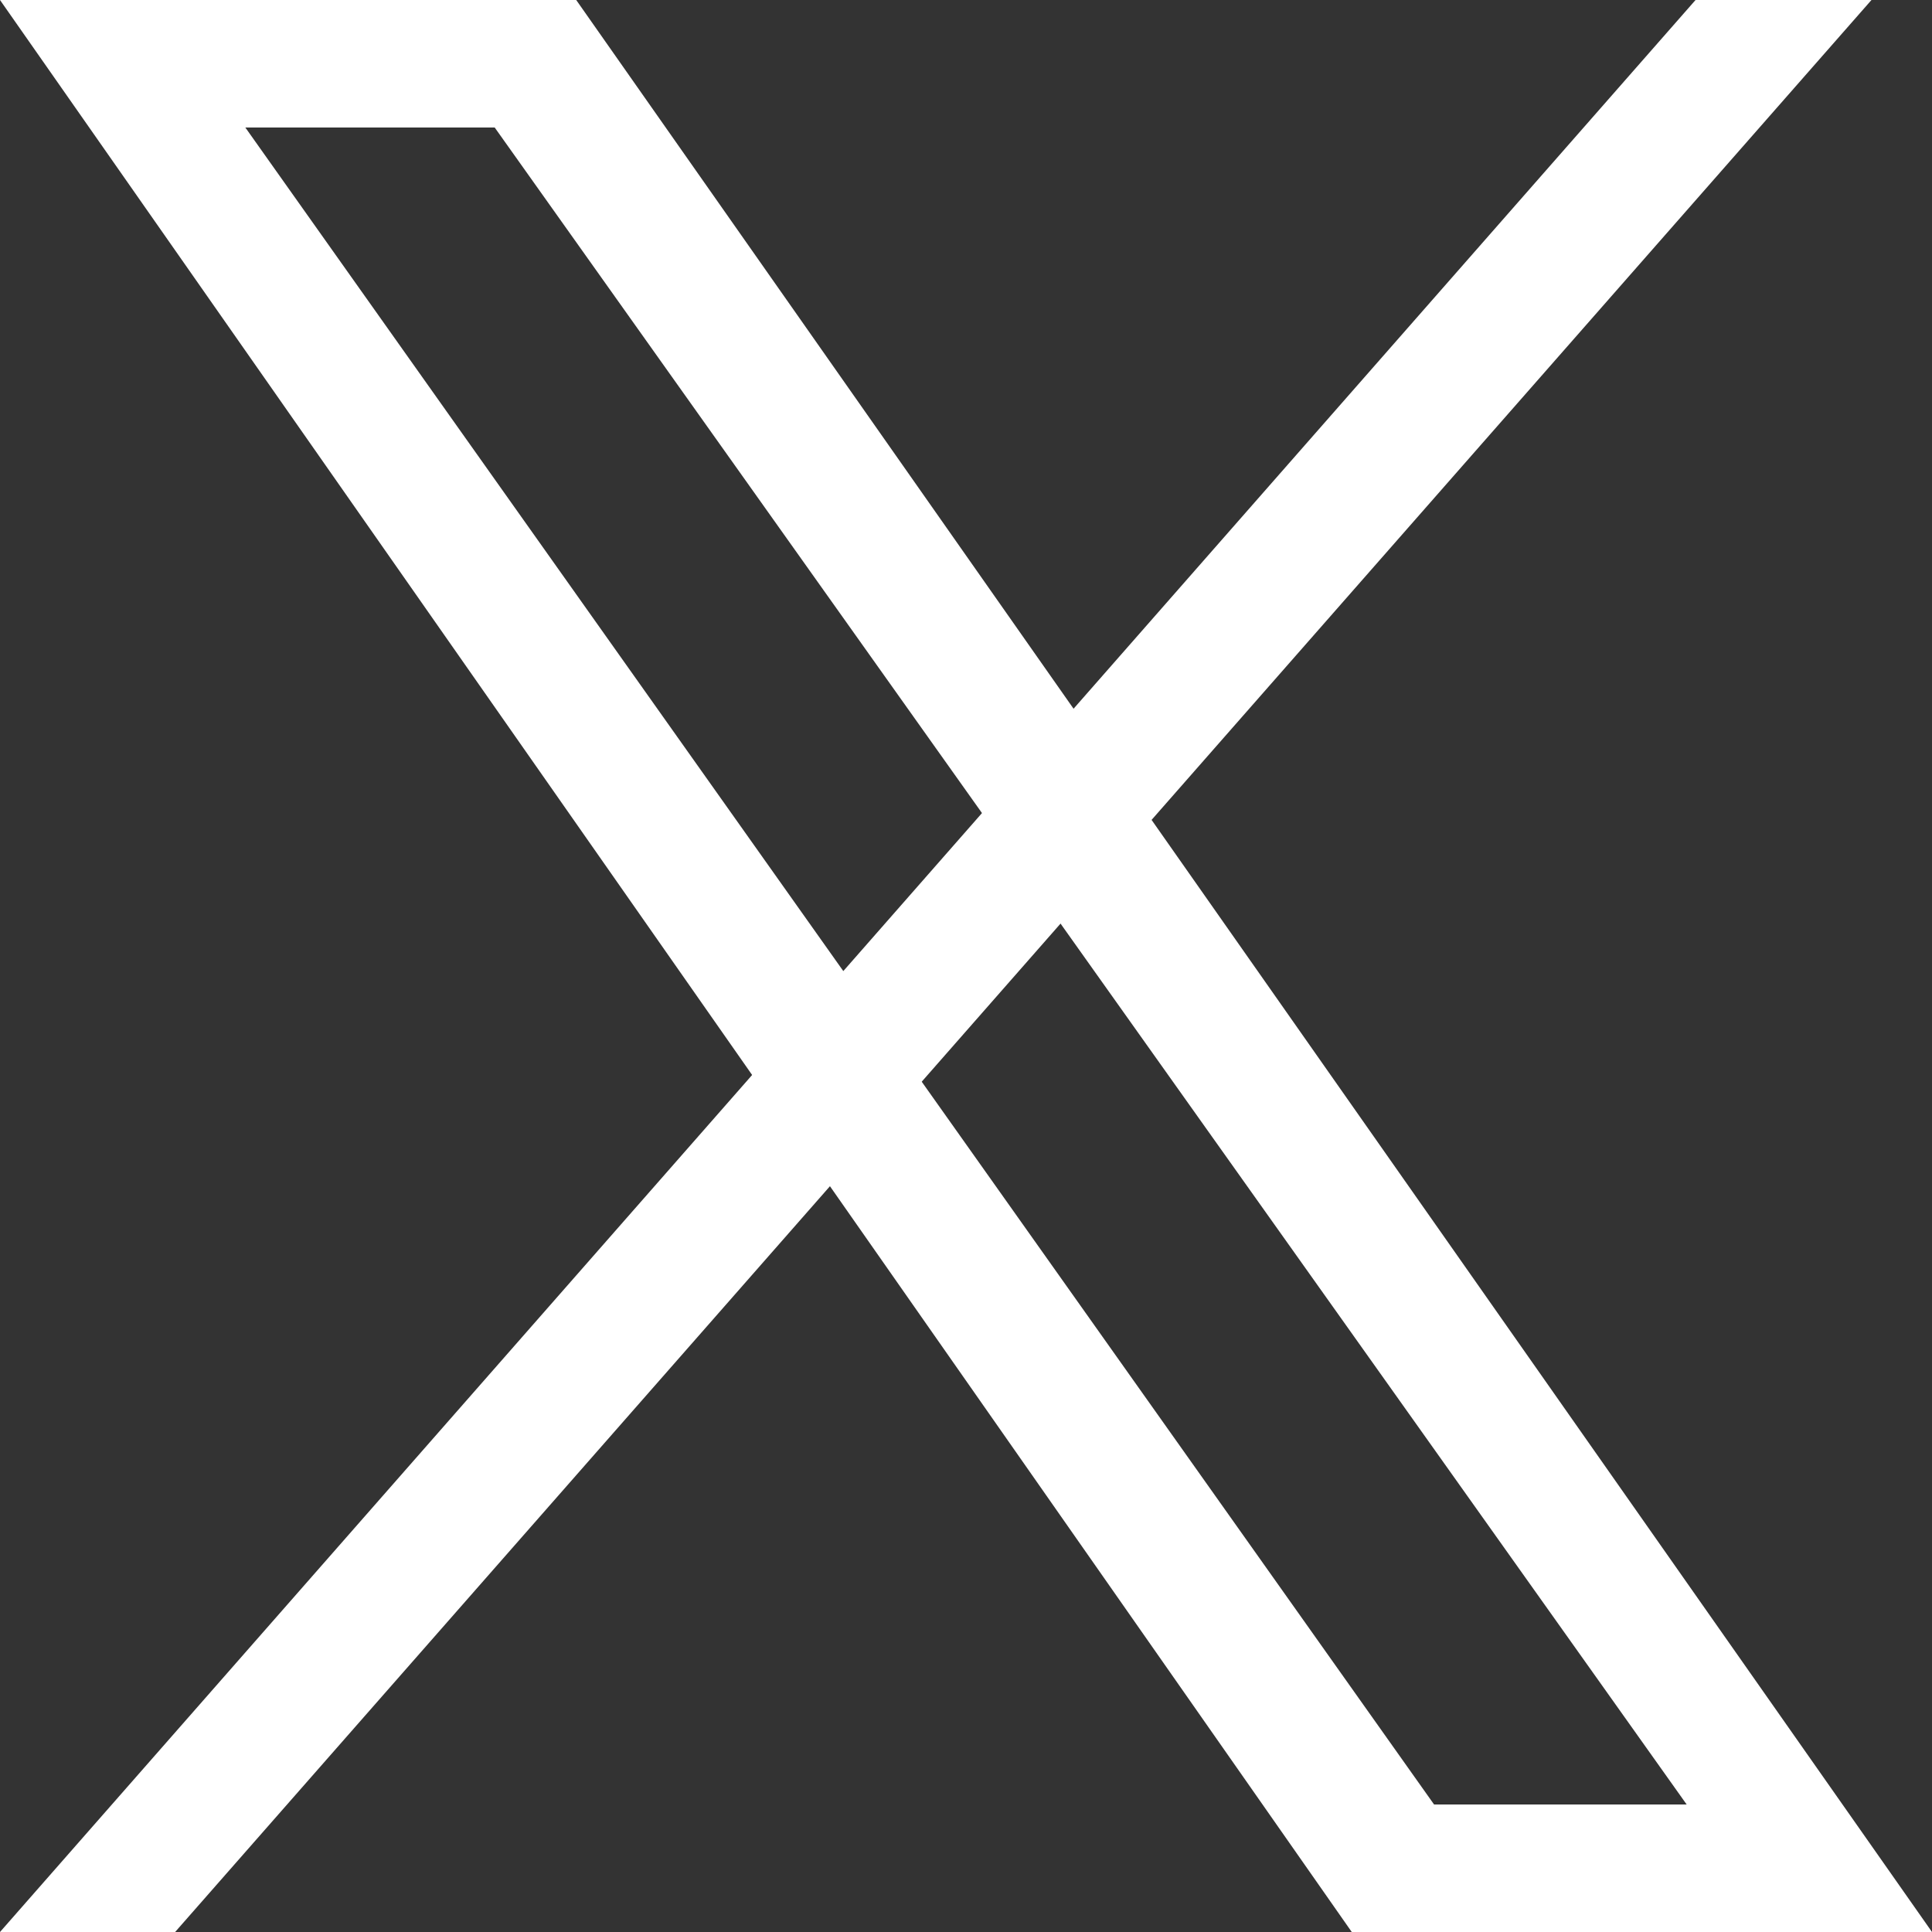
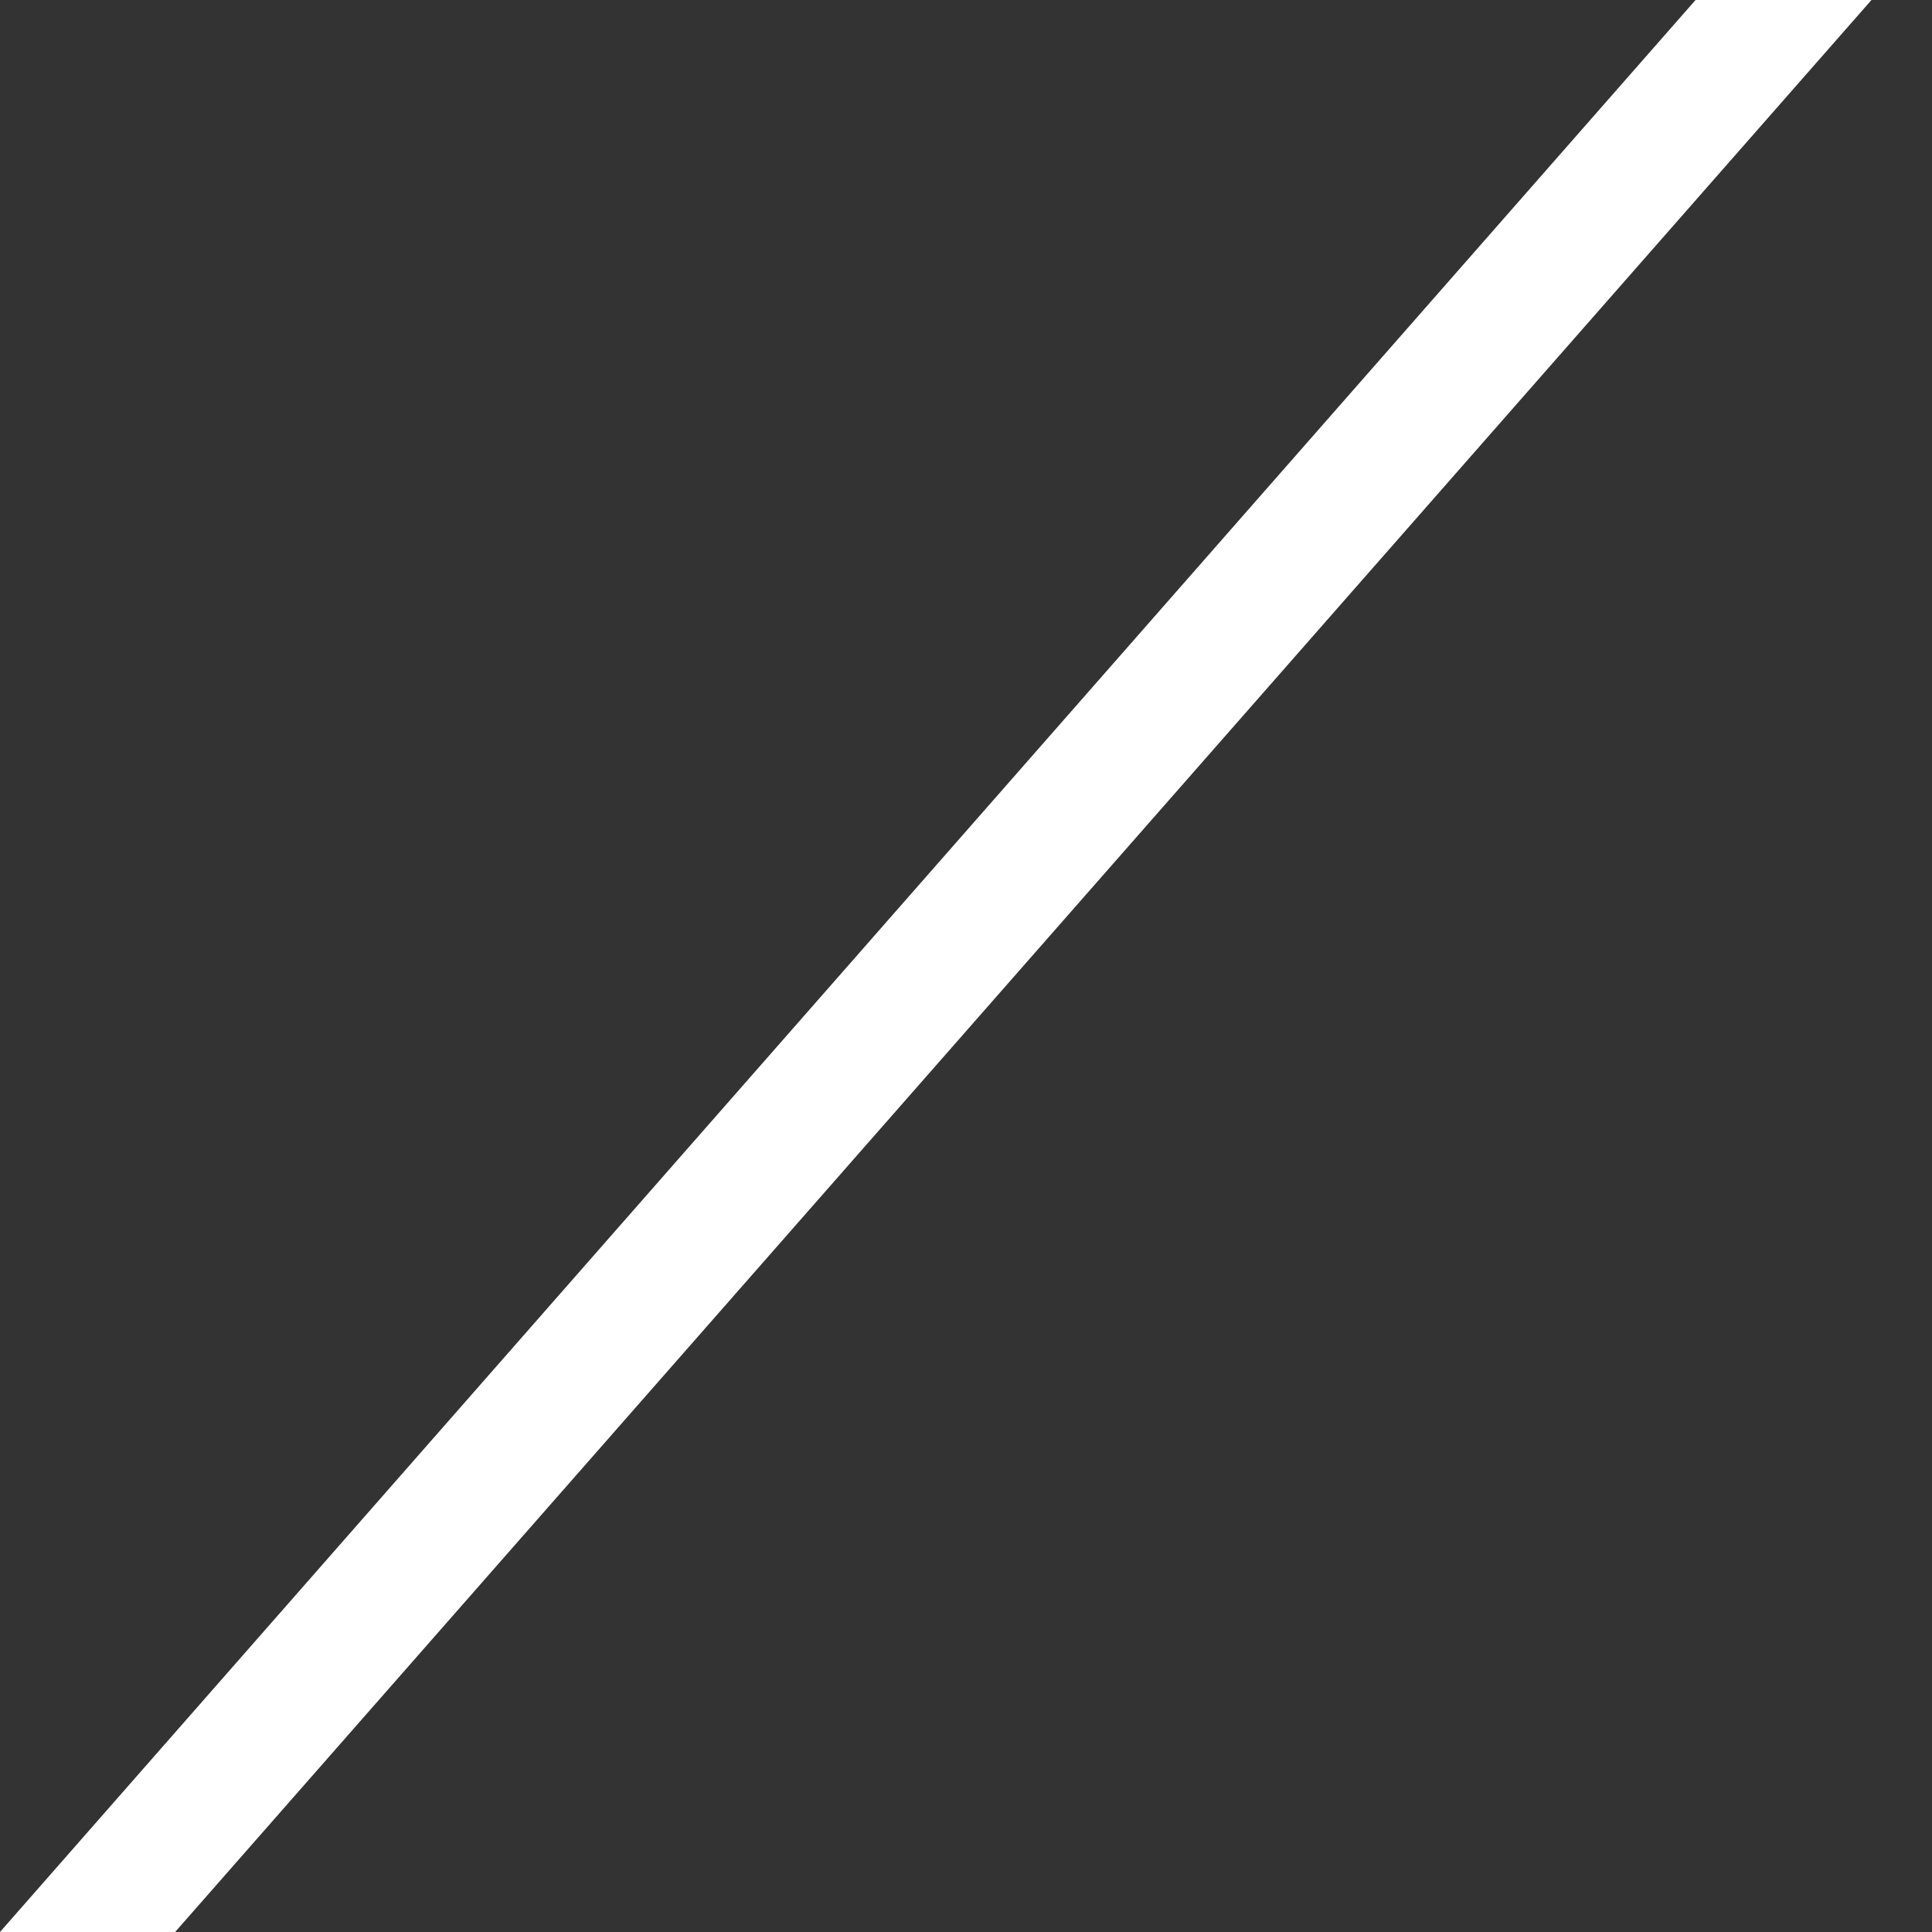
<svg xmlns="http://www.w3.org/2000/svg" id="Layer_1" viewBox="0 0 23.94 23.94">
  <rect x="0" y="0" width="23.94" height="23.94" fill="#333333" stroke="none" />
  <defs>
    <style>.cls-1,.cls-2{fill:#fff;}.cls-2{fill-rule:evenodd;}</style>
  </defs>
-   <path class="cls-1" d="m20.9,22.36h-3.13L3.04,1.58h3.09l14.77,20.78ZM7.14,0H0l16.75,23.94h7.19L7.14,0h0Z" />
  <polygon class="cls-2" points="21.01 0 23.19 0 2.17 23.94 0 23.94 21.01 0" />
</svg>